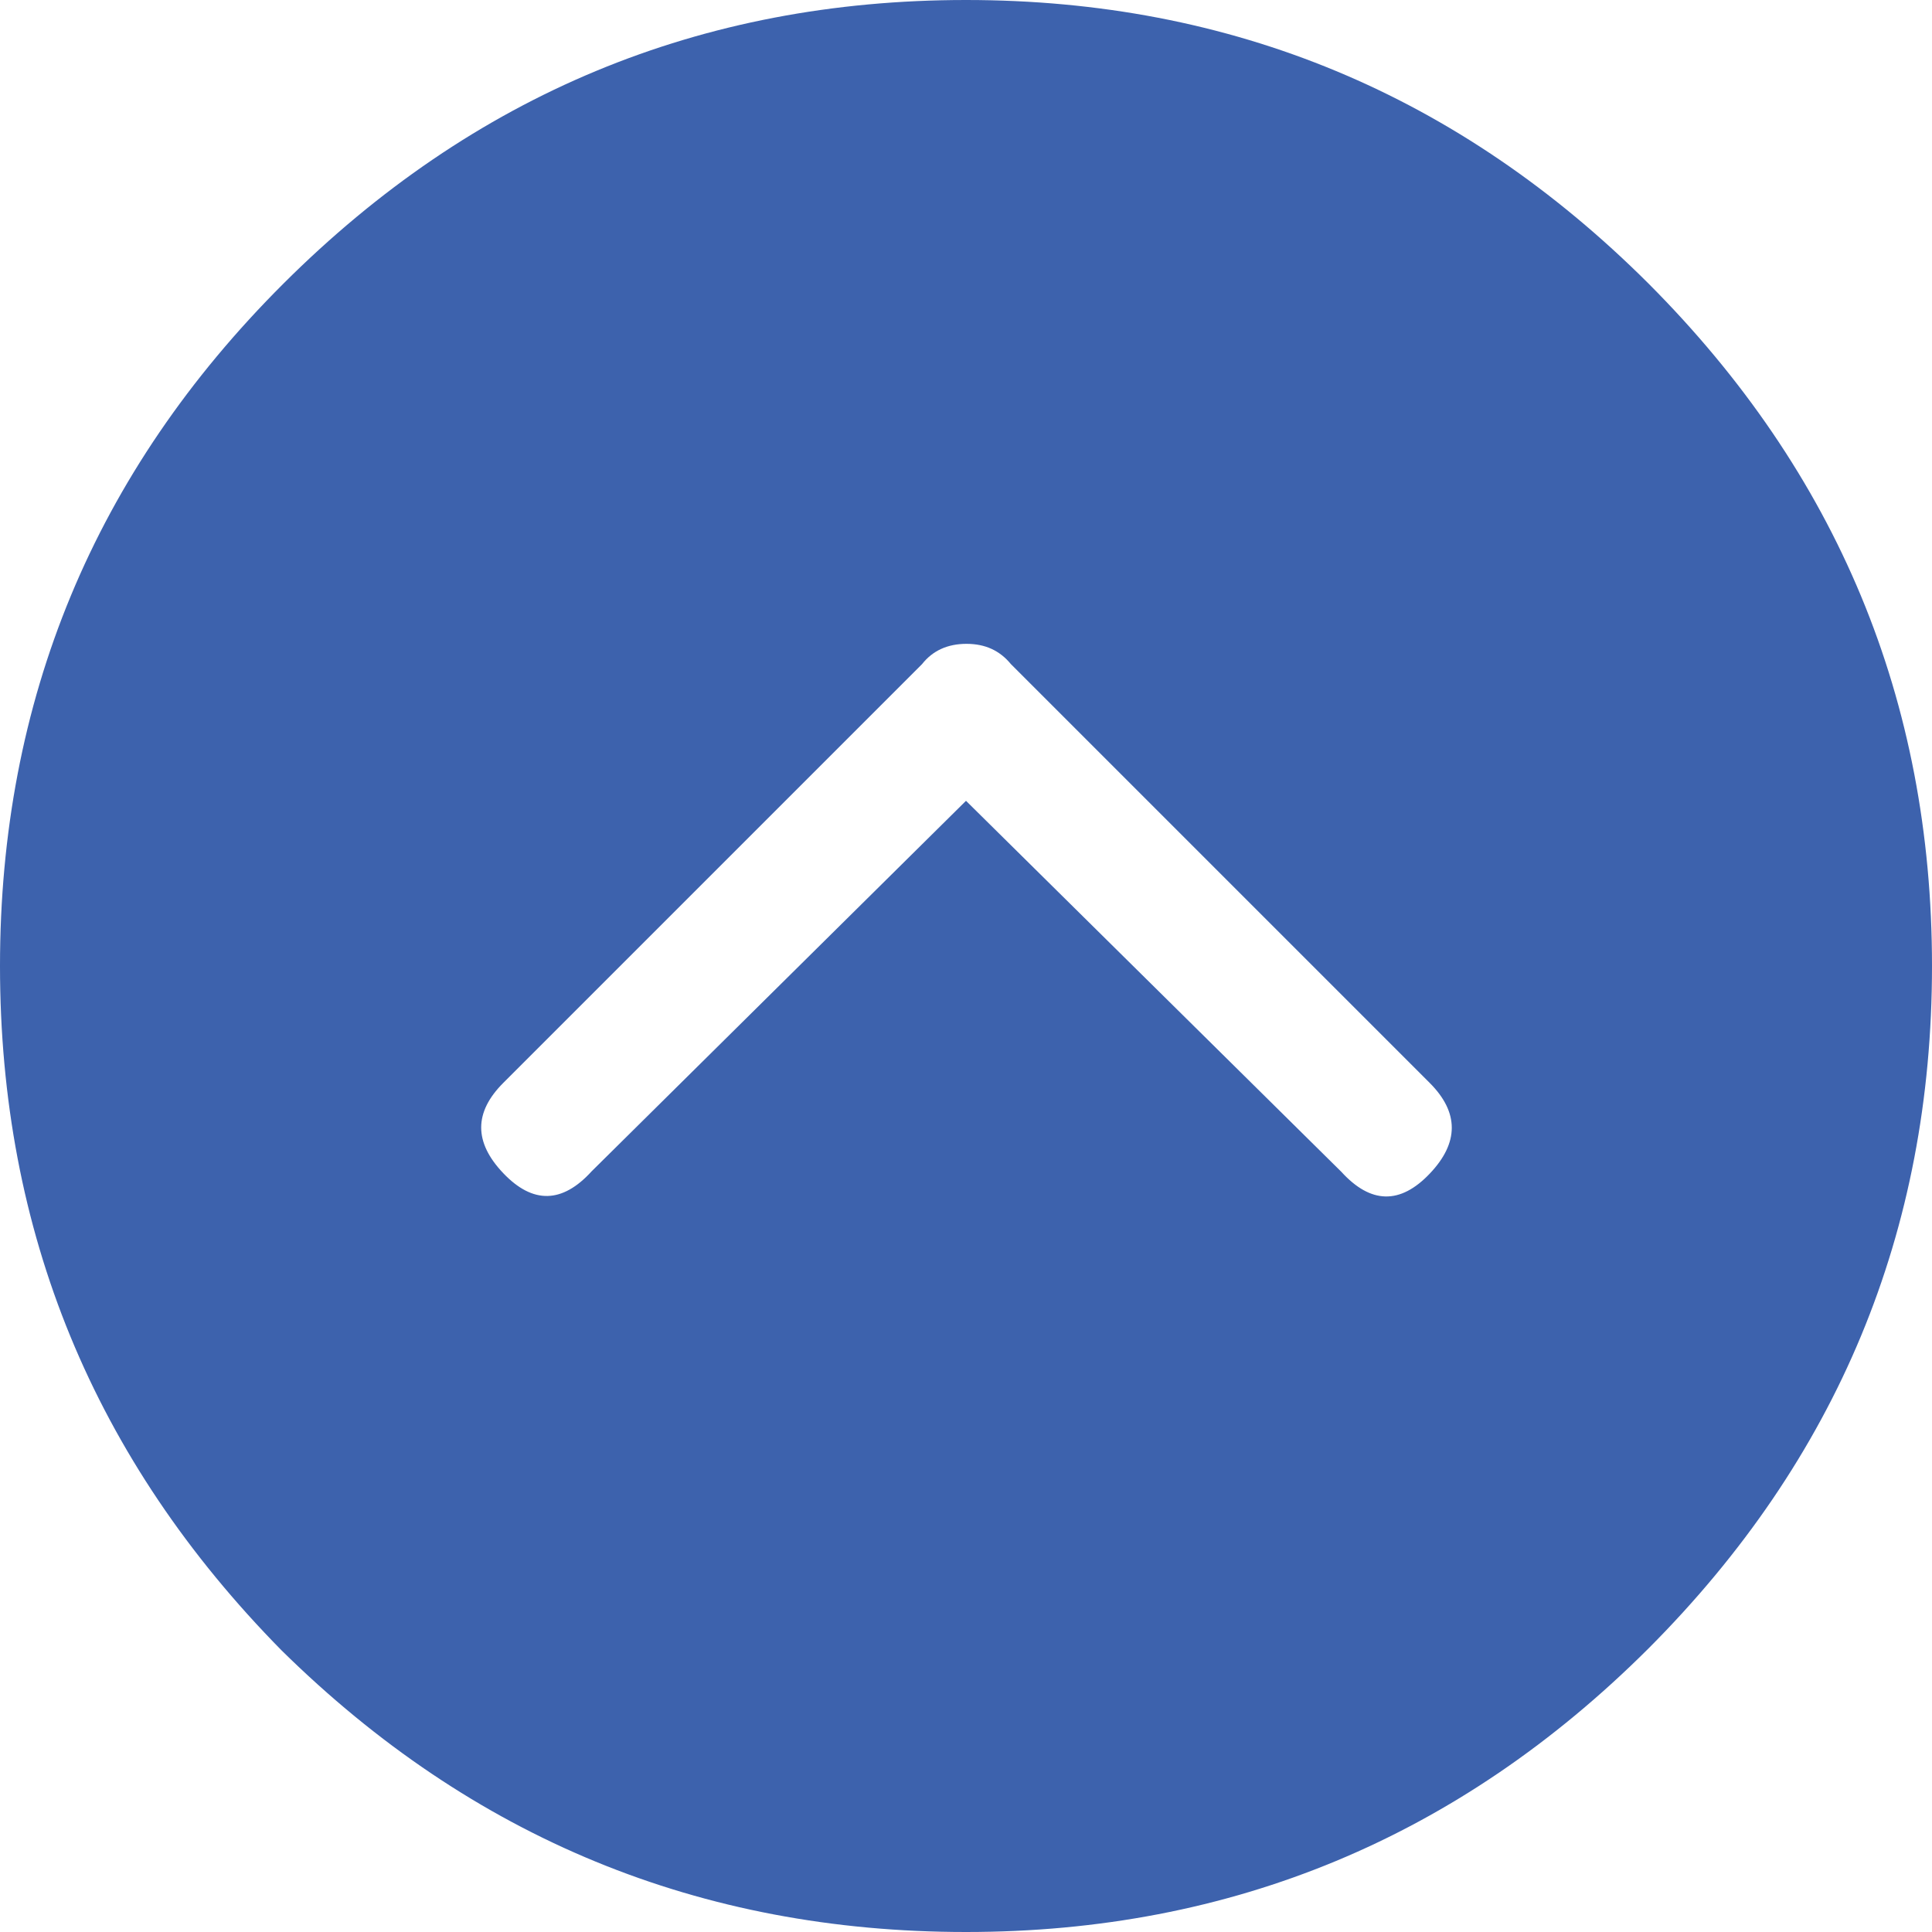
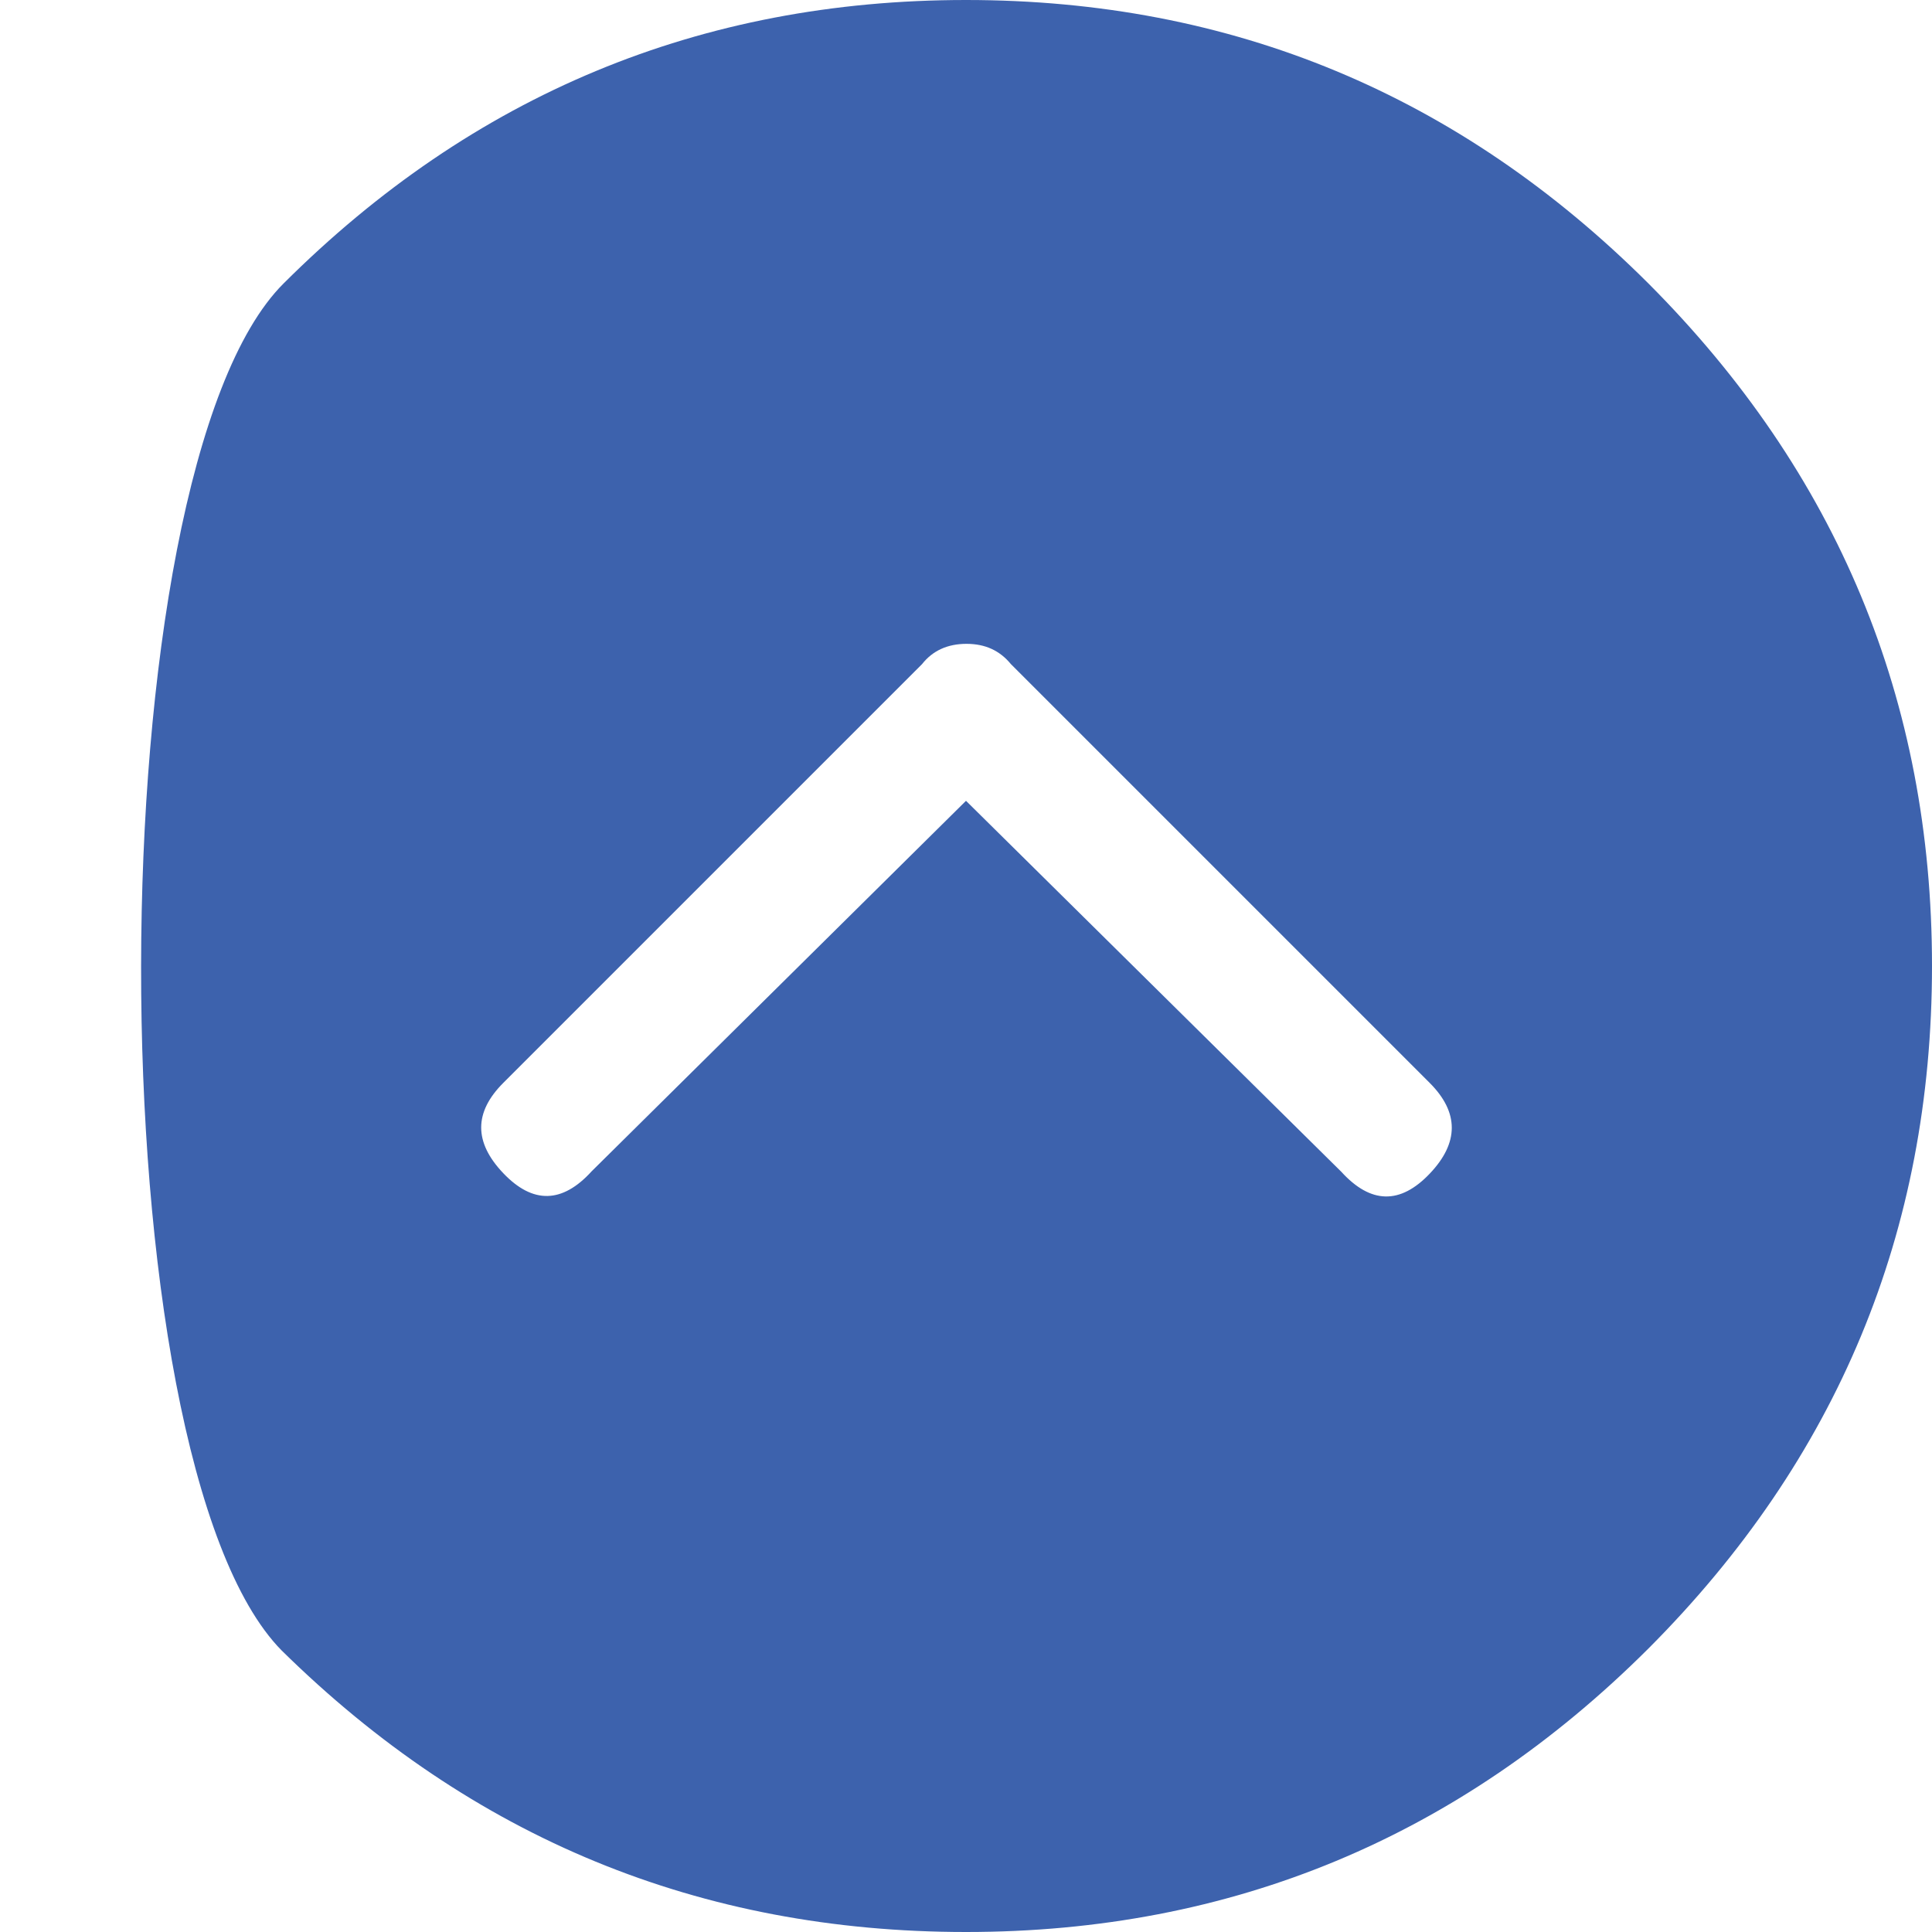
<svg xmlns="http://www.w3.org/2000/svg" version="1.1" x="0px" y="0px" width="40px" height="40px" viewBox="0 0 40 40" style="enable-background:new 0 0 40 40;" xml:space="preserve">
  <style type="text/css">
    .st0{fill:#3D62AD;}
</style>
  <defs>
</defs>
-   <path class="st0" d="M10.42,22.42l8.67-8.67c0.22-0.28,0.53-0.42,0.92-0.42s0.69,0.14,0.92,0.42l8.67,8.67     c0.61,0.61,0.61,1.24,0,1.88c-0.61,0.64-1.22,0.63-1.83-0.04L20,16.58l-7.75,7.67c-0.61,0.67-1.22,0.68-1.83,0.04     C9.81,23.65,9.81,23.03,10.42,22.42z M5.83,34.17C9.78,38.06,14.5,40,20,40s10.21-1.96,14.13-5.87C38.04,30.21,40,25.5,40,20     S38.04,9.79,34.13,5.87C30.21,1.96,25.5,0,20,0S9.79,1.96,5.87,5.87S0,14.5,0,20S1.94,30.22,5.83,34.17z" />
+   <path class="st0" d="M10.42,22.42l8.67-8.67c0.22-0.28,0.53-0.42,0.92-0.42s0.69,0.14,0.92,0.42l8.67,8.67     c0.61,0.61,0.61,1.24,0,1.88c-0.61,0.64-1.22,0.63-1.83-0.04L20,16.58l-7.75,7.67c-0.61,0.67-1.22,0.68-1.83,0.04     C9.81,23.65,9.81,23.03,10.42,22.42z M5.83,34.17C9.78,38.06,14.5,40,20,40s10.21-1.96,14.13-5.87C38.04,30.21,40,25.5,40,20     S38.04,9.79,34.13,5.87C30.21,1.96,25.5,0,20,0S9.79,1.96,5.87,5.87S1.94,30.22,5.83,34.17z" />
</svg>